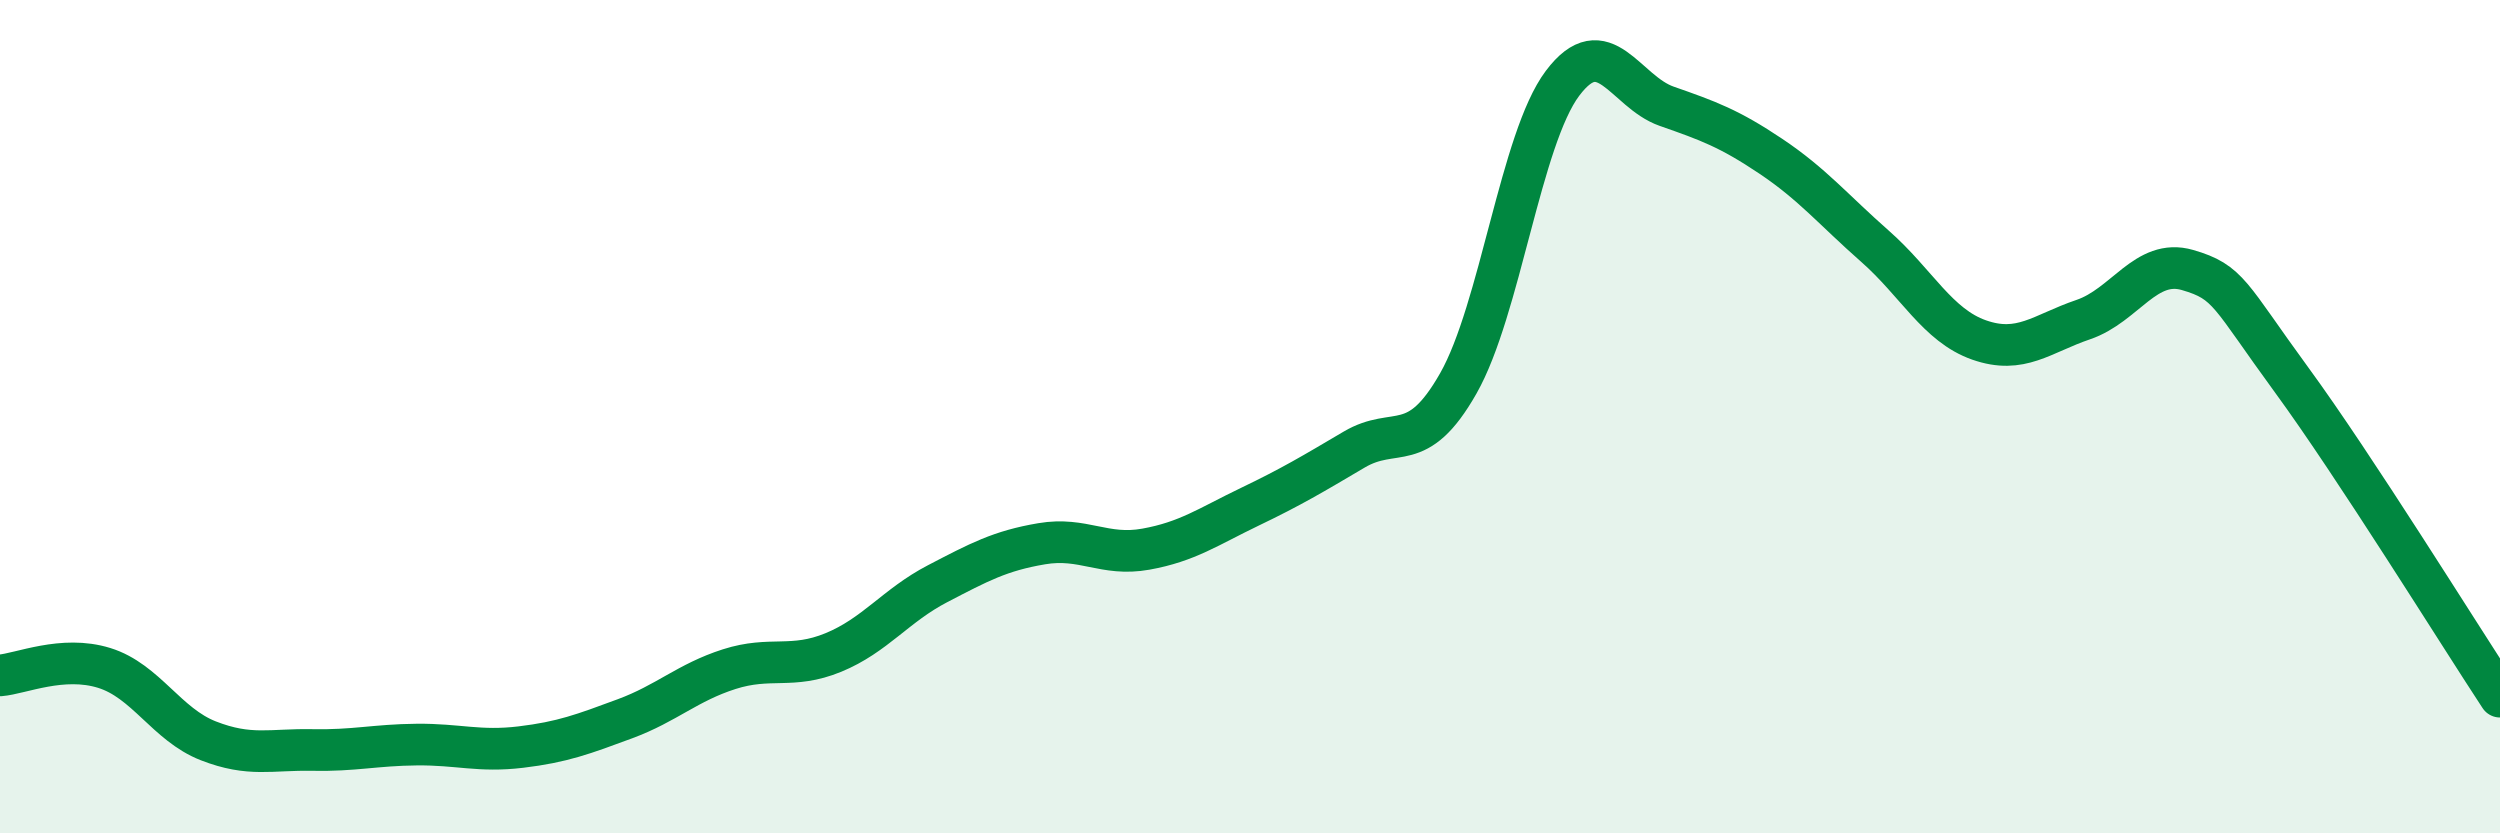
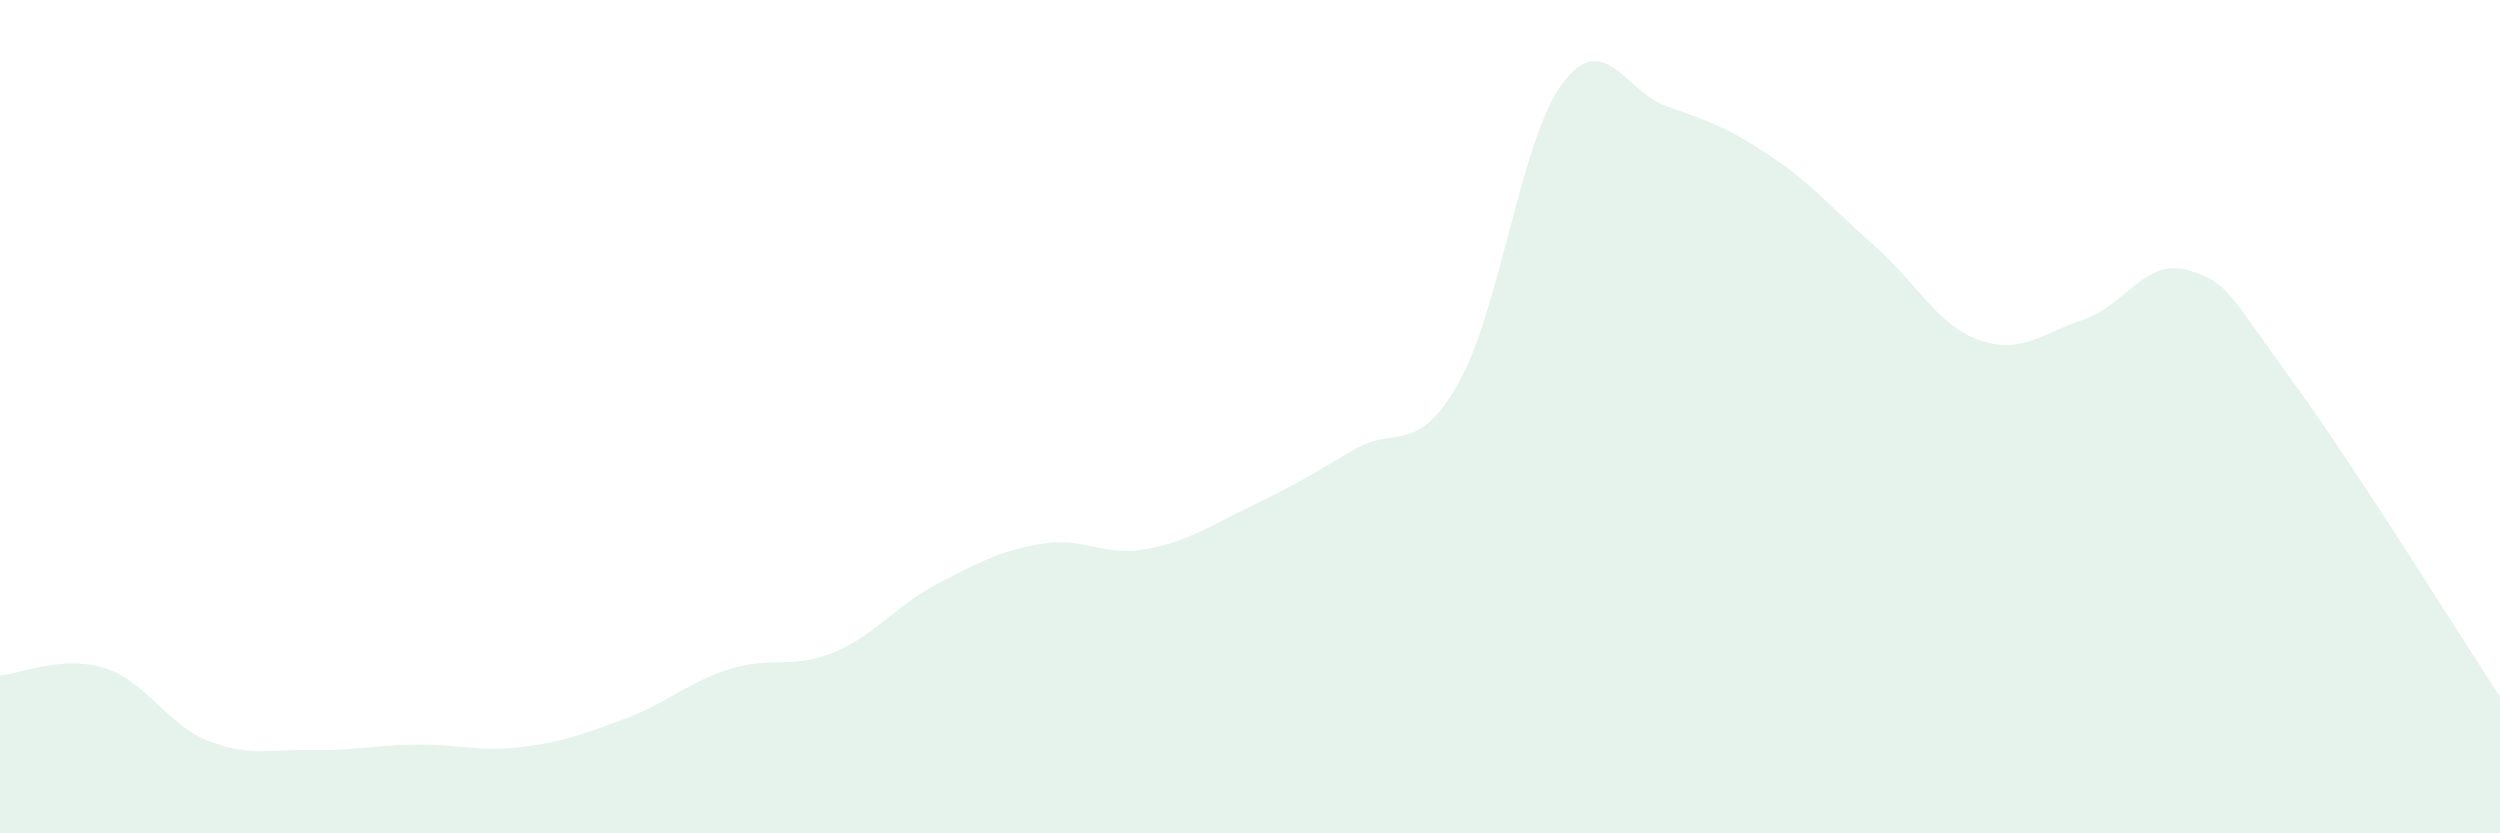
<svg xmlns="http://www.w3.org/2000/svg" width="60" height="20" viewBox="0 0 60 20">
  <path d="M 0,16.21 C 0.5,16.17 1.5,15.72 2.5,16.03 C 3.5,16.34 4,17.39 5,17.78 C 6,18.17 6.5,17.98 7.5,18 C 8.5,18.02 9,17.88 10,17.87 C 11,17.86 11.5,18.05 12.5,17.93 C 13.5,17.81 14,17.62 15,17.25 C 16,16.88 16.5,16.38 17.5,16.06 C 18.5,15.74 19,16.07 20,15.66 C 21,15.25 21.5,14.53 22.5,14.01 C 23.5,13.49 24,13.22 25,13.05 C 26,12.88 26.5,13.36 27.5,13.18 C 28.5,13 29,12.64 30,12.16 C 31,11.68 31.5,11.38 32.5,10.79 C 33.5,10.2 34,10.96 35,9.2 C 36,7.44 36.5,3.33 37.5,2 C 38.5,0.67 39,2.2 40,2.55 C 41,2.9 41.5,3.08 42.5,3.75 C 43.5,4.42 44,5.03 45,5.91 C 46,6.79 46.5,7.81 47.5,8.16 C 48.5,8.51 49,8.01 50,7.67 C 51,7.33 51.5,6.19 52.5,6.48 C 53.5,6.77 53.5,7.07 55,9.12 C 56.5,11.17 59,15.2 60,16.72L60 20L0 20Z" fill="#008740" opacity="0.1" stroke-linecap="round" stroke-linejoin="round" />
-   <path d="M 0,16.21 C 0.5,16.17 1.5,15.72 2.5,16.03 C 3.5,16.34 4,17.39 5,17.78 C 6,18.17 6.5,17.98 7.5,18 C 8.5,18.02 9,17.88 10,17.87 C 11,17.86 11.5,18.05 12.5,17.93 C 13.5,17.81 14,17.62 15,17.25 C 16,16.88 16.5,16.38 17.5,16.06 C 18.5,15.74 19,16.07 20,15.66 C 21,15.25 21.5,14.53 22.5,14.01 C 23.5,13.49 24,13.22 25,13.05 C 26,12.88 26.5,13.36 27.5,13.18 C 28.5,13 29,12.64 30,12.16 C 31,11.68 31.5,11.38 32.5,10.79 C 33.5,10.2 34,10.96 35,9.2 C 36,7.44 36.5,3.33 37.5,2 C 38.5,0.67 39,2.2 40,2.55 C 41,2.9 41.5,3.08 42.5,3.75 C 43.5,4.42 44,5.03 45,5.91 C 46,6.79 46.5,7.81 47.5,8.16 C 48.5,8.51 49,8.01 50,7.67 C 51,7.33 51.5,6.19 52.5,6.48 C 53.5,6.77 53.5,7.07 55,9.12 C 56.5,11.17 59,15.2 60,16.72" stroke="#008740" stroke-width="1" fill="none" stroke-linecap="round" stroke-linejoin="round" />
</svg>